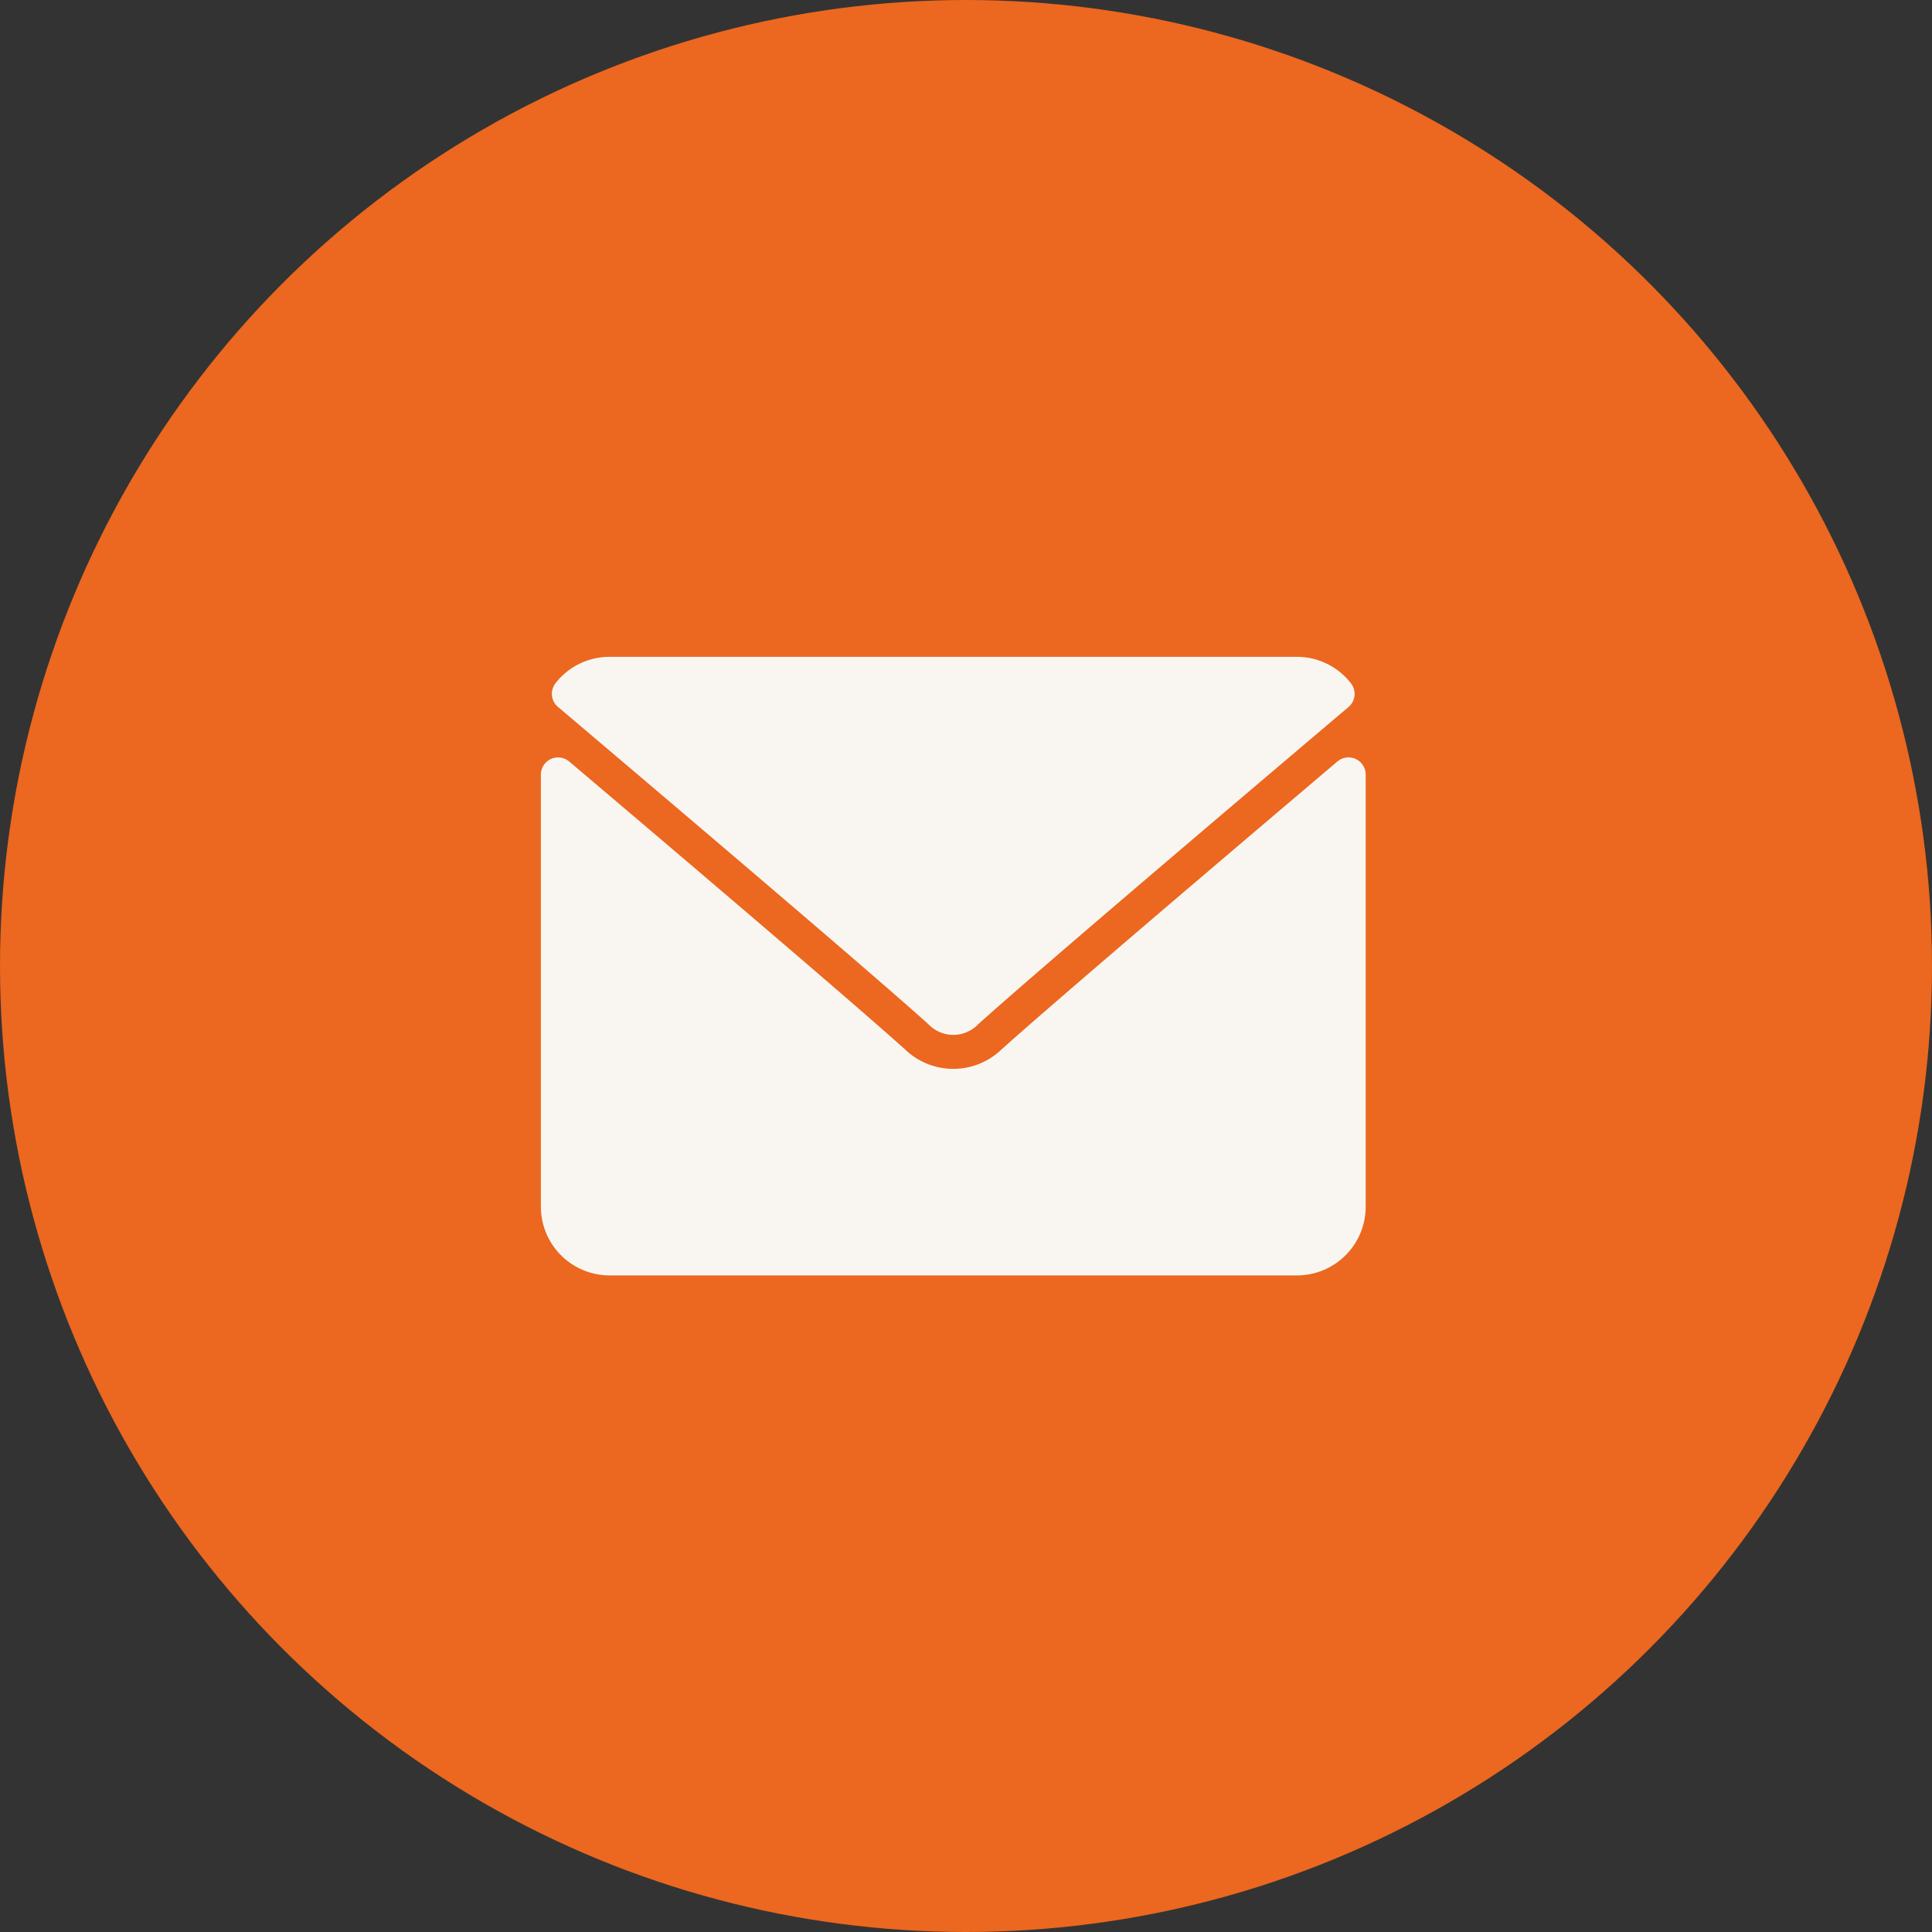
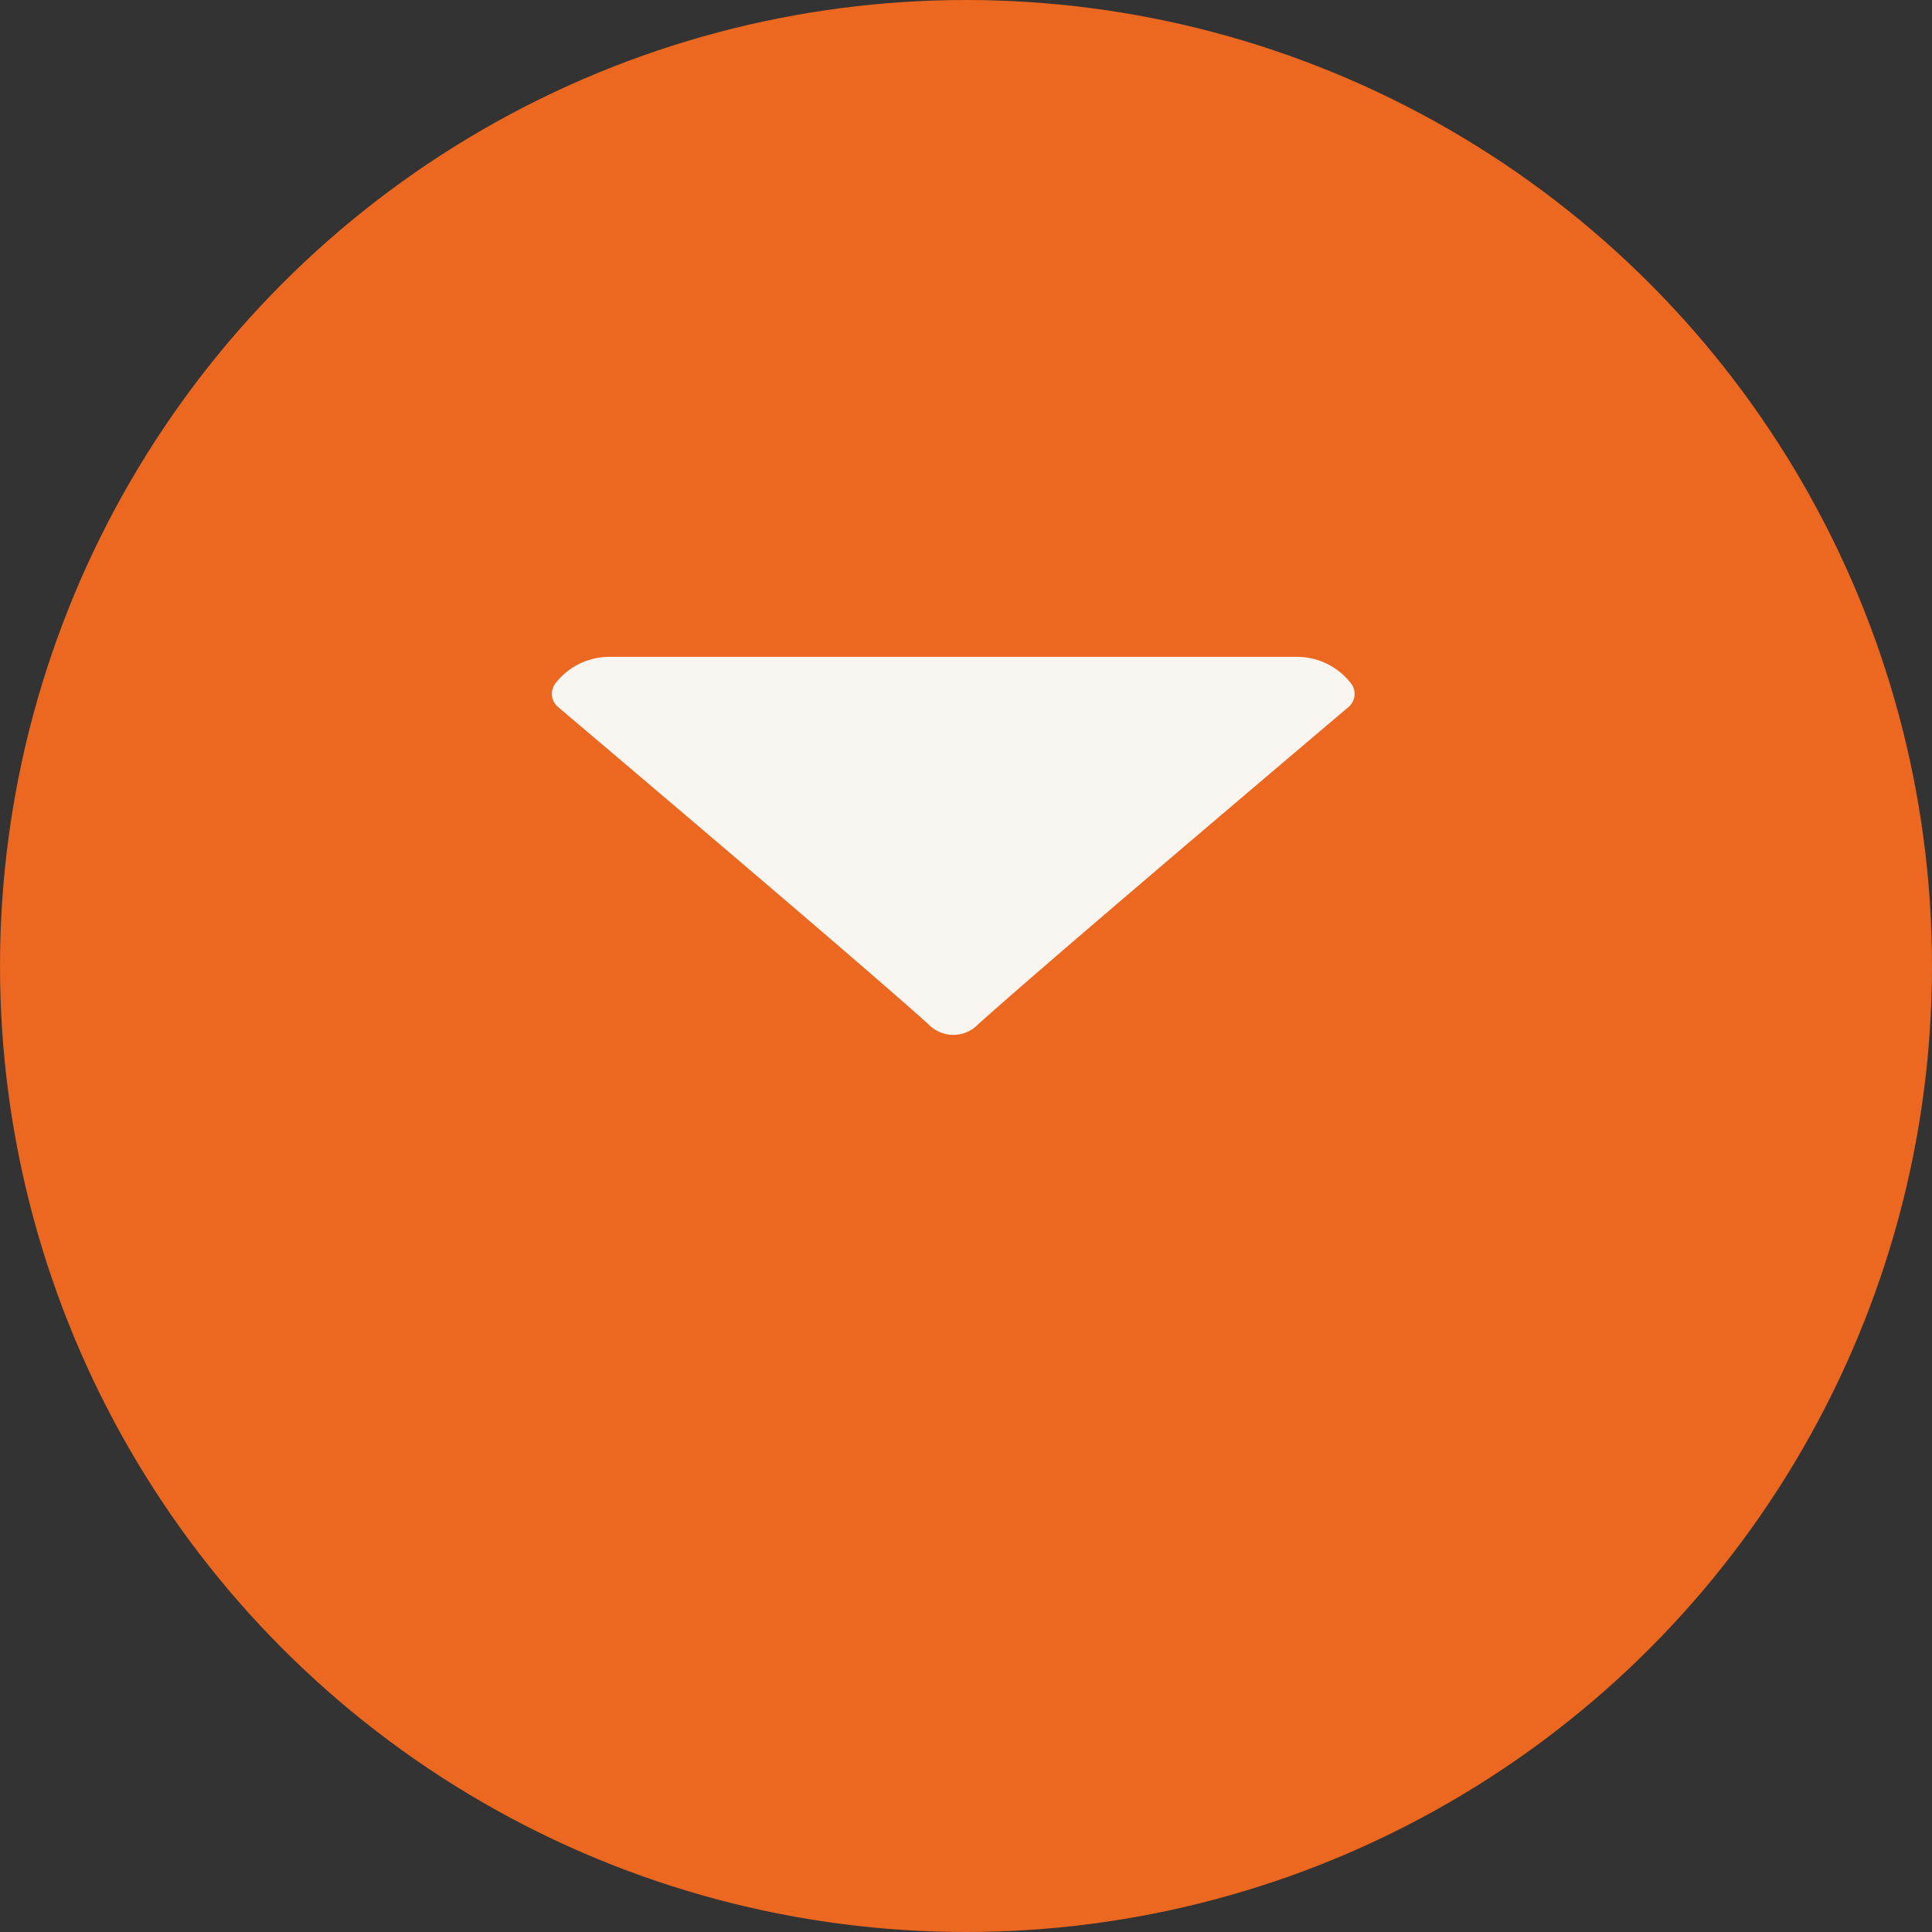
<svg xmlns="http://www.w3.org/2000/svg" width="50" height="50" viewBox="0 0 50 50">
  <rect x="0" y="0" width="50" height="50" fill="#333333" stroke="none" />
  <g id="Group_96" data-name="Group 96" transform="translate(-918 -836)">
    <circle id="Ellipse_24" data-name="Ellipse 24" cx="25" cy="25" r="25" transform="translate(918 836)" fill="#ec671f" />
    <g id="_003-envelope" data-name="003-envelope" transform="translate(932 853)">
      <g id="Group_95" data-name="Group 95" transform="translate(0 0)">
        <g id="Group_94" data-name="Group 94">
-           <path id="Path_39" data-name="Path 39" d="M7.071,65.3c2.929,2.481,8.069,6.845,9.58,8.206a.892.892,0,0,0,1.291,0c1.512-1.362,6.652-5.727,9.582-8.208a.444.444,0,0,0,.063-.614,1.766,1.766,0,0,0-1.4-.685H8.4a1.766,1.766,0,0,0-1.4.685A.444.444,0,0,0,7.071,65.3Z" transform="translate(-6.625 -64)" fill="#f9f6f1" />
-           <path id="Path_40" data-name="Path 40" d="M21.086,126.453a.443.443,0,0,0-.474.064c-3.249,2.754-7.395,6.284-8.7,7.459a1.8,1.8,0,0,1-2.482,0c-1.39-1.253-6.046-5.211-8.7-7.459a.445.445,0,0,0-.732.339v11.183a1.78,1.78,0,0,0,1.779,1.779H19.565a1.78,1.78,0,0,0,1.779-1.779V126.856A.444.444,0,0,0,21.086,126.453Z" transform="translate(0 -123.81)" fill="#f9f6f1" />
+           <path id="Path_39" data-name="Path 39" d="M7.071,65.3c2.929,2.481,8.069,6.845,9.58,8.206a.892.892,0,0,0,1.291,0c1.512-1.362,6.652-5.727,9.582-8.208a.444.444,0,0,0,.063-.614,1.766,1.766,0,0,0-1.4-.685H8.4a1.766,1.766,0,0,0-1.4.685A.444.444,0,0,0,7.071,65.3" transform="translate(-6.625 -64)" fill="#f9f6f1" />
        </g>
      </g>
    </g>
  </g>
</svg>